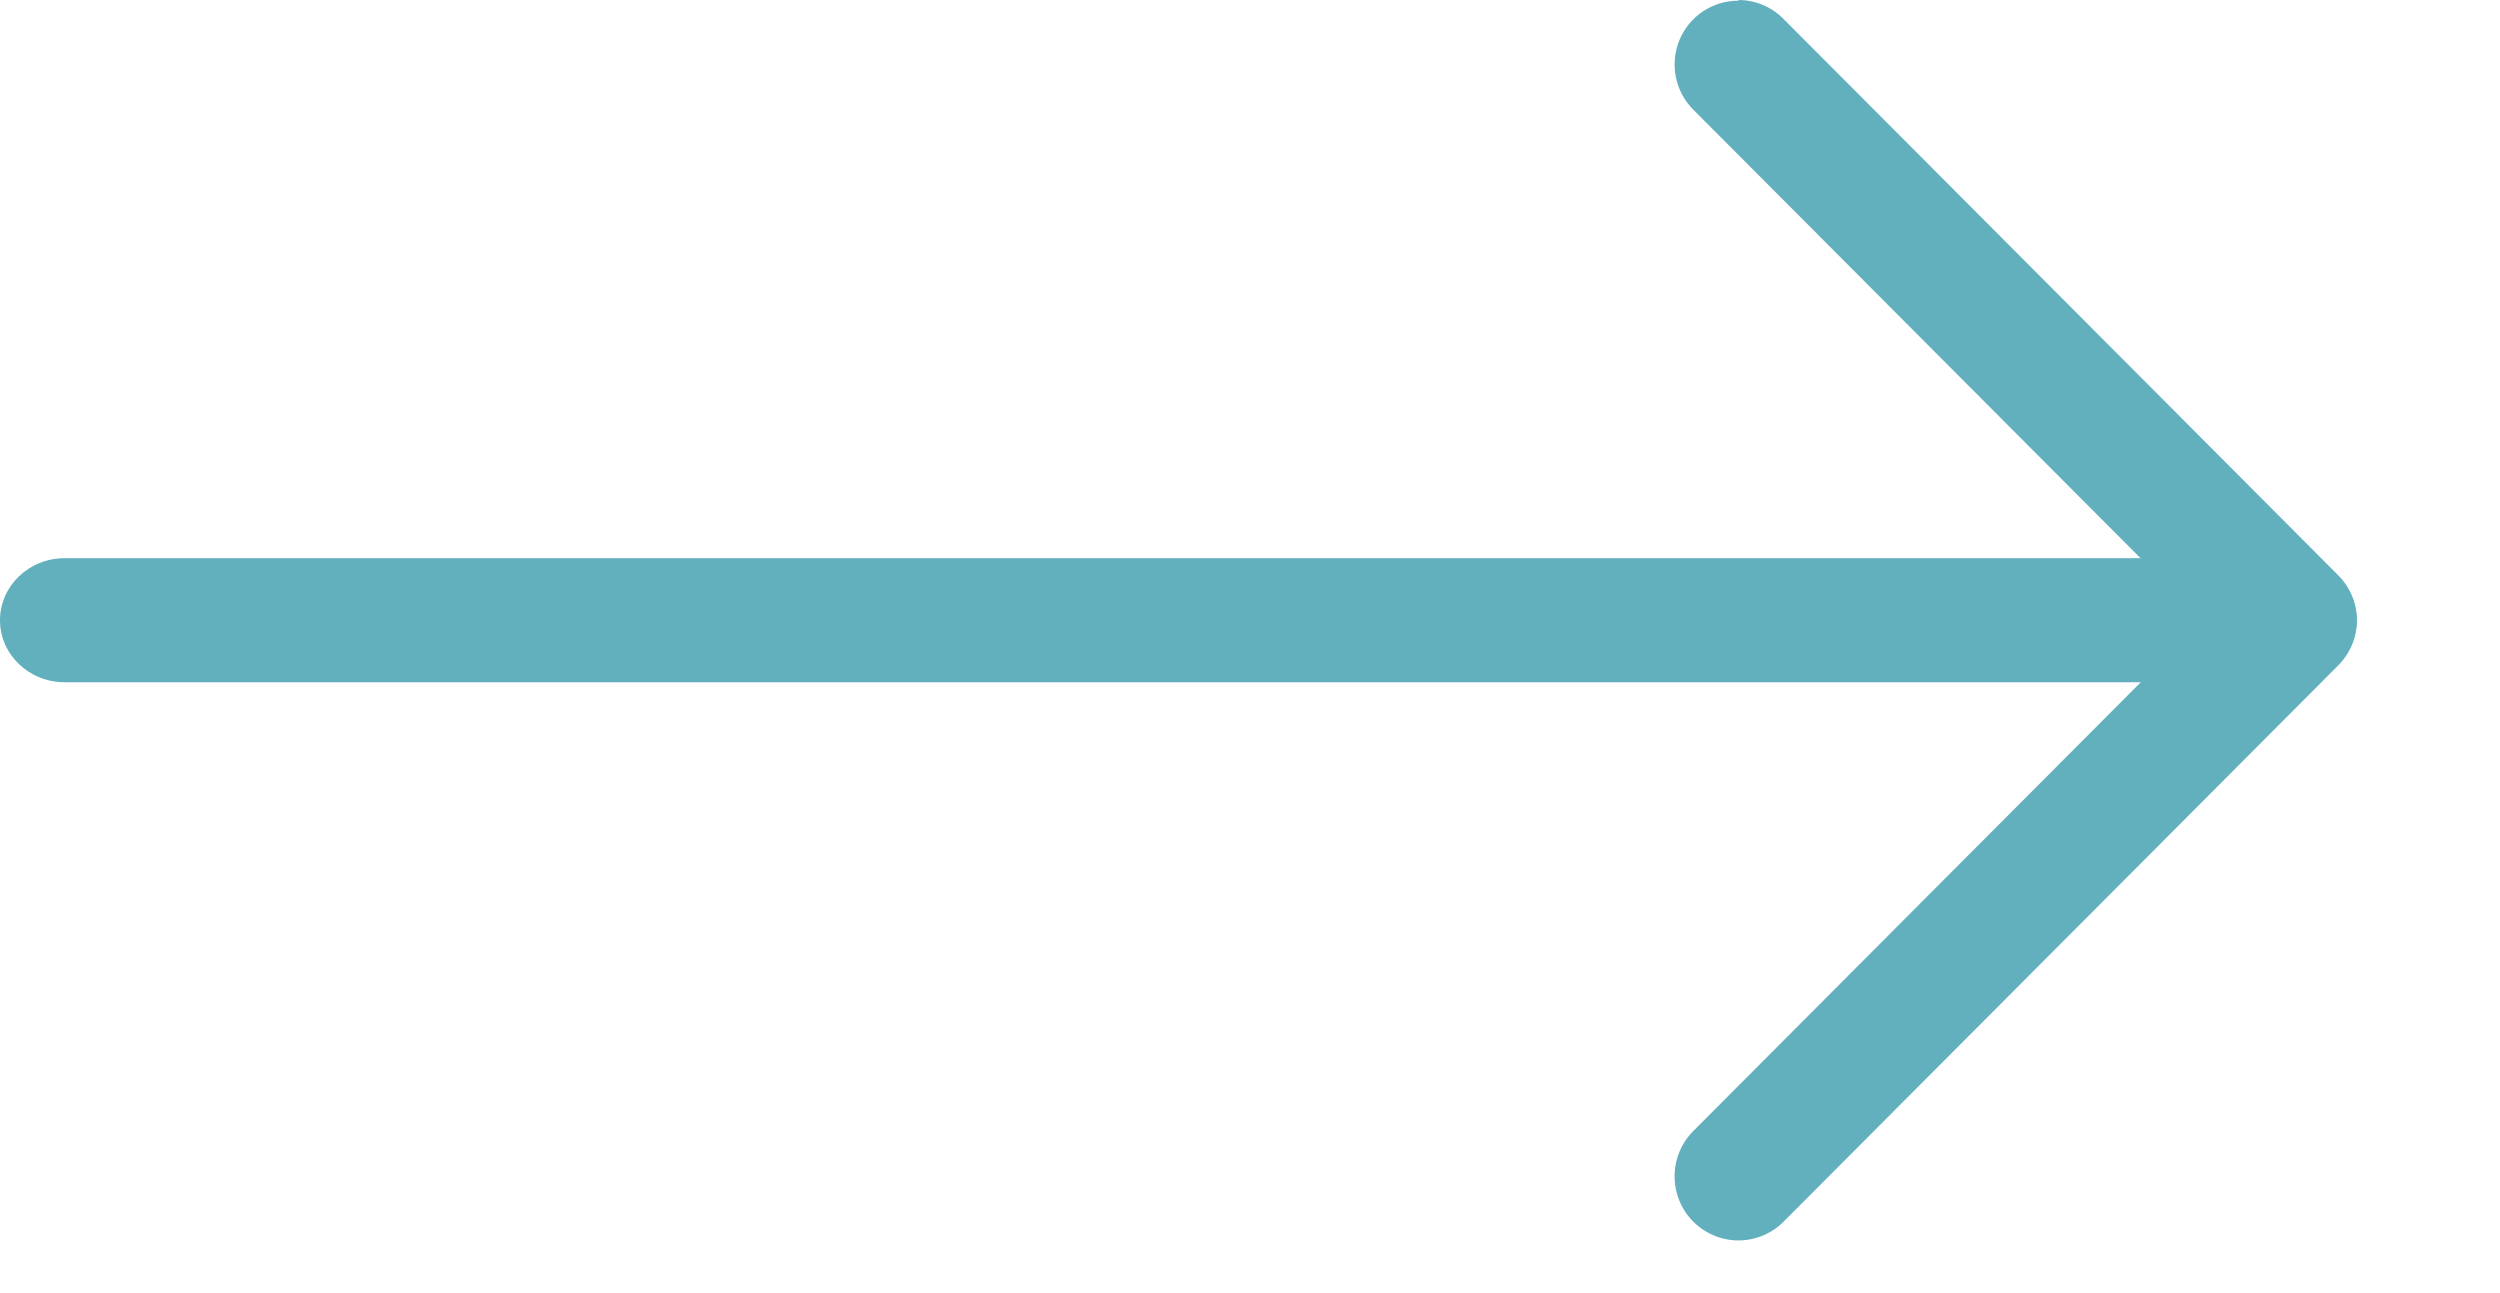
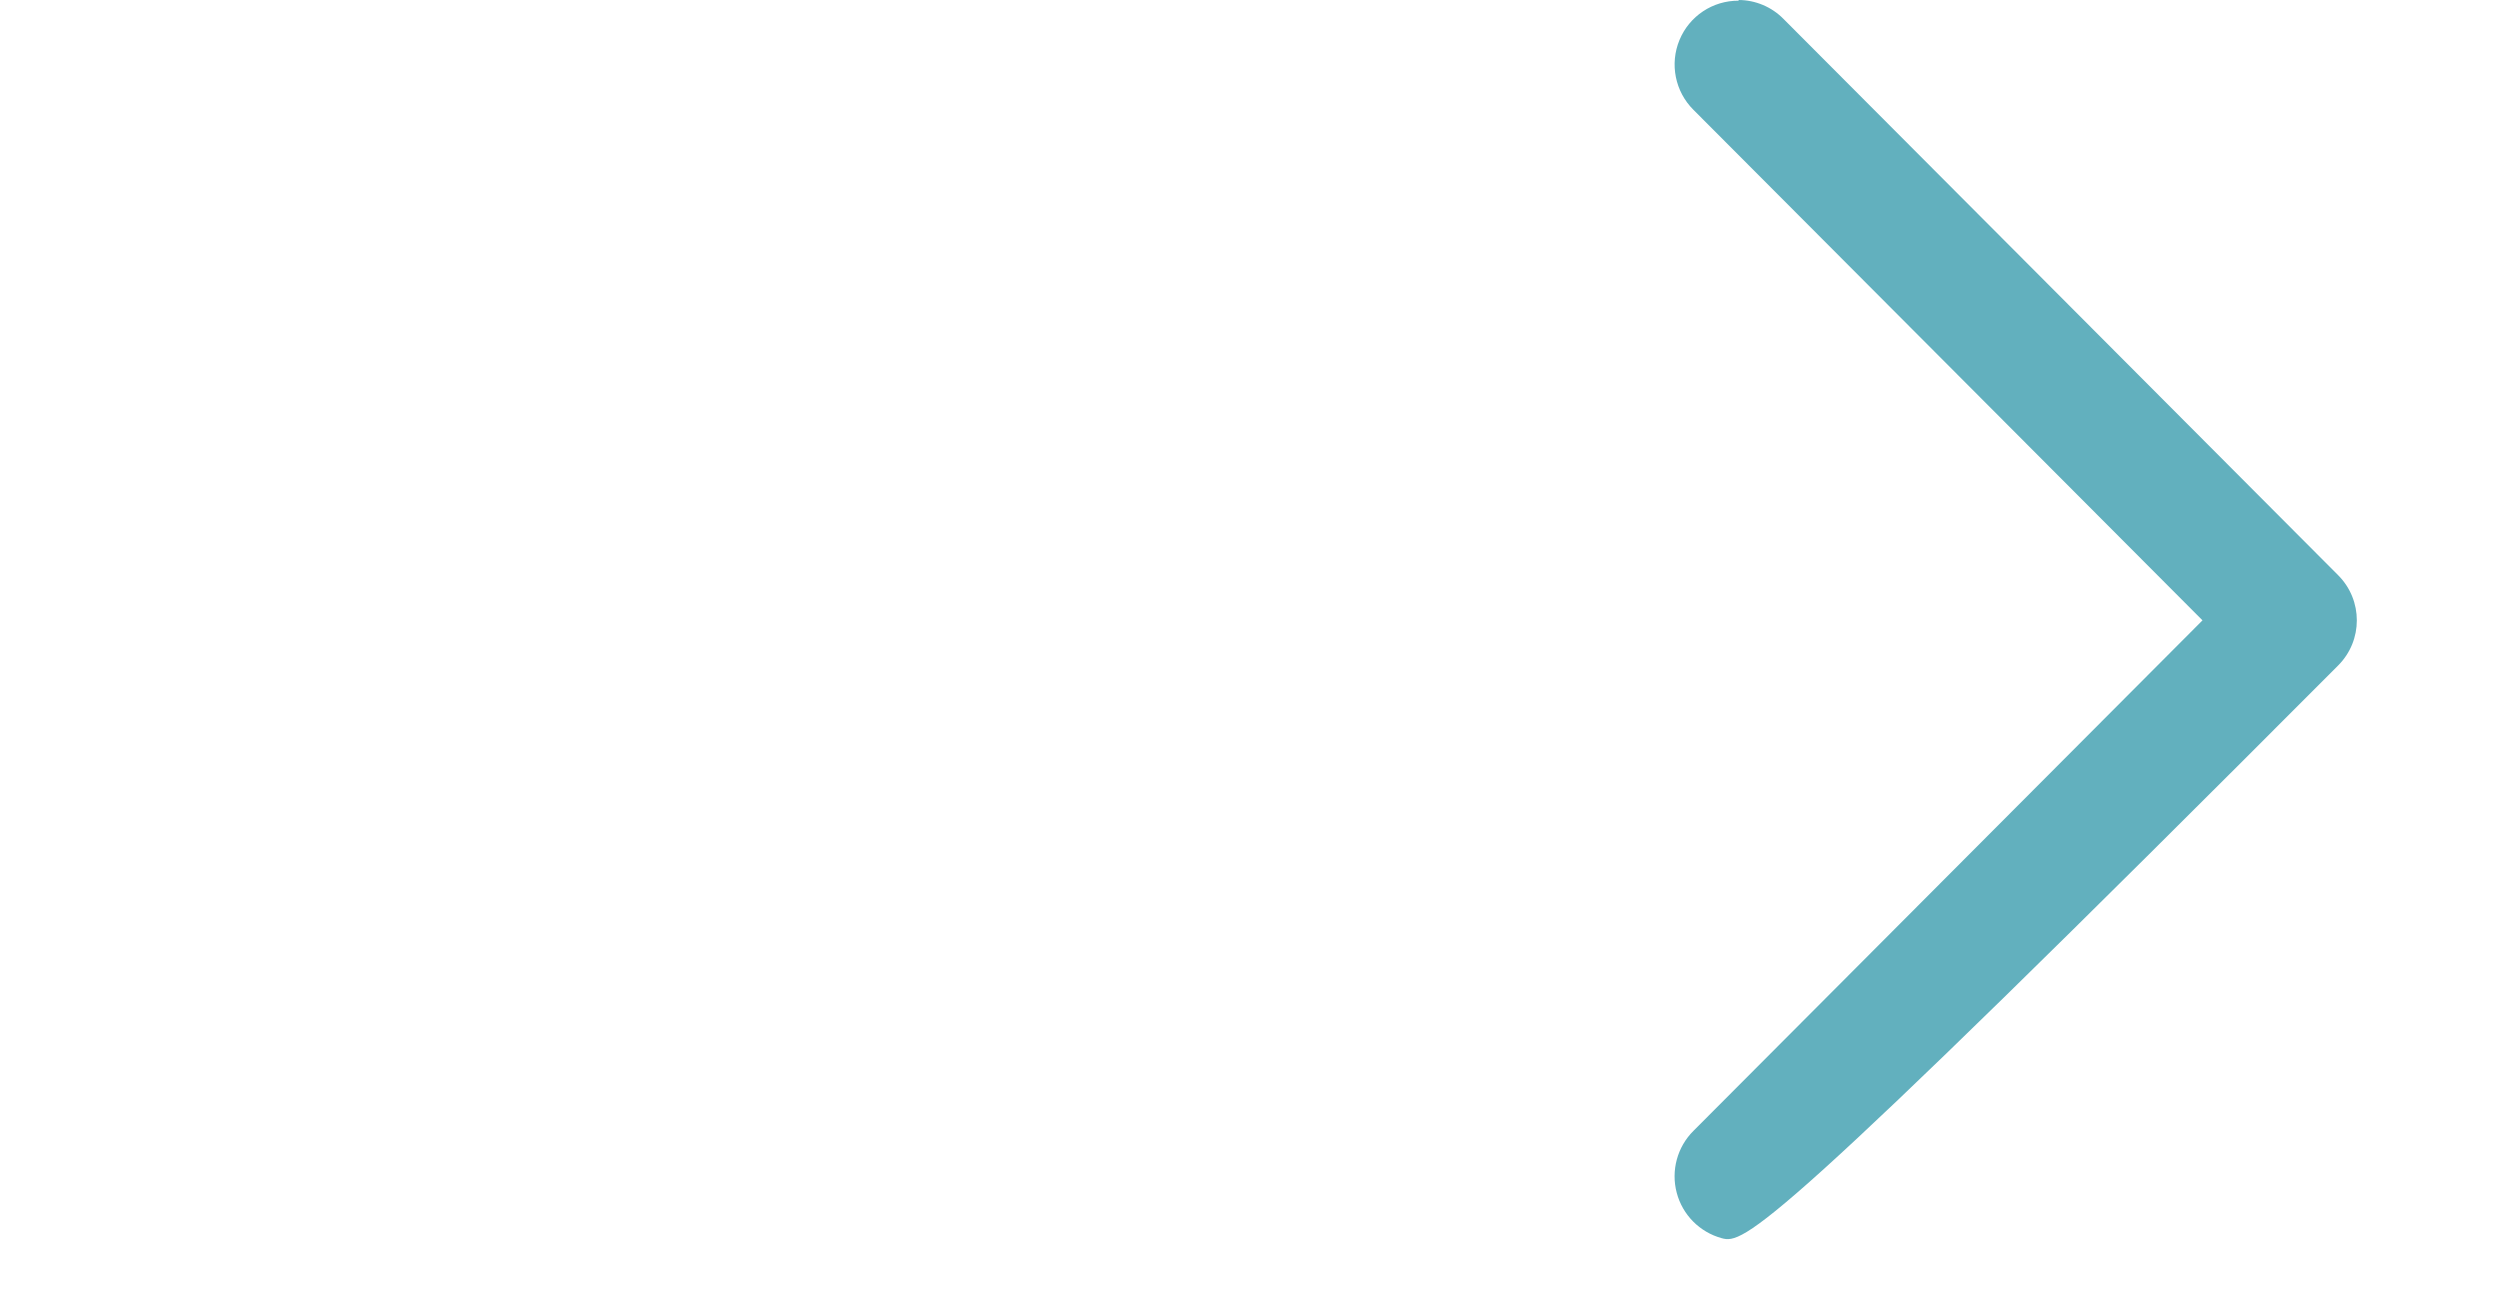
<svg xmlns="http://www.w3.org/2000/svg" width="29px" height="15px" viewBox="0 0 29 15" version="1.1">
  <defs>
    <filter id="filter_1">
      <feColorMatrix in="SourceGraphic" type="matrix" values="0 0 0 0 0.655 0 0 0 0 0.475 0 0 0 0 0.243 0 0 0 1 0" />
    </filter>
  </defs>
  <g id="Group-2" filter="url(#filter_1)">
-     <path d="M7.171 14.389C6.975 14.388 6.788 14.309 6.651 14.17L0.215 7.715C-0.072 7.426 -0.072 6.96 0.215 6.671L6.651 0.216C6.838 0.029 7.112 -0.044 7.367 0.026C7.623 0.096 7.822 0.297 7.889 0.553C7.957 0.81 7.883 1.084 7.695 1.271L1.79 7.193L7.695 13.115C7.908 13.327 7.972 13.647 7.857 13.925C7.742 14.203 7.471 14.383 7.171 14.381L7.171 14.389Z" transform="matrix(-1 -8.742278E-08 8.742278E-08 -1 27.339 14.389)" id="Path" fill="#62B0BE" stroke="none" />
-     <path d="M26.59 1.439L0.749 1.439C0.335 1.439 0 1.117 0 0.719C0 0.322 0.335 0 0.749 0L26.59 0C27.003 0 27.339 0.322 27.339 0.719C27.339 1.117 27.003 1.439 26.59 1.439Z" transform="matrix(-1 -8.742278E-08 8.742278E-08 -1 27.339 7.914)" id="Path" fill="#62B0BE" stroke="none" />
+     <path d="M7.171 14.389C6.975 14.388 6.788 14.309 6.651 14.17L0.215 7.715C-0.072 7.426 -0.072 6.96 0.215 6.671C6.838 0.029 7.112 -0.044 7.367 0.026C7.623 0.096 7.822 0.297 7.889 0.553C7.957 0.81 7.883 1.084 7.695 1.271L1.79 7.193L7.695 13.115C7.908 13.327 7.972 13.647 7.857 13.925C7.742 14.203 7.471 14.383 7.171 14.381L7.171 14.389Z" transform="matrix(-1 -8.742278E-08 8.742278E-08 -1 27.339 14.389)" id="Path" fill="#62B0BE" stroke="none" />
  </g>
</svg>